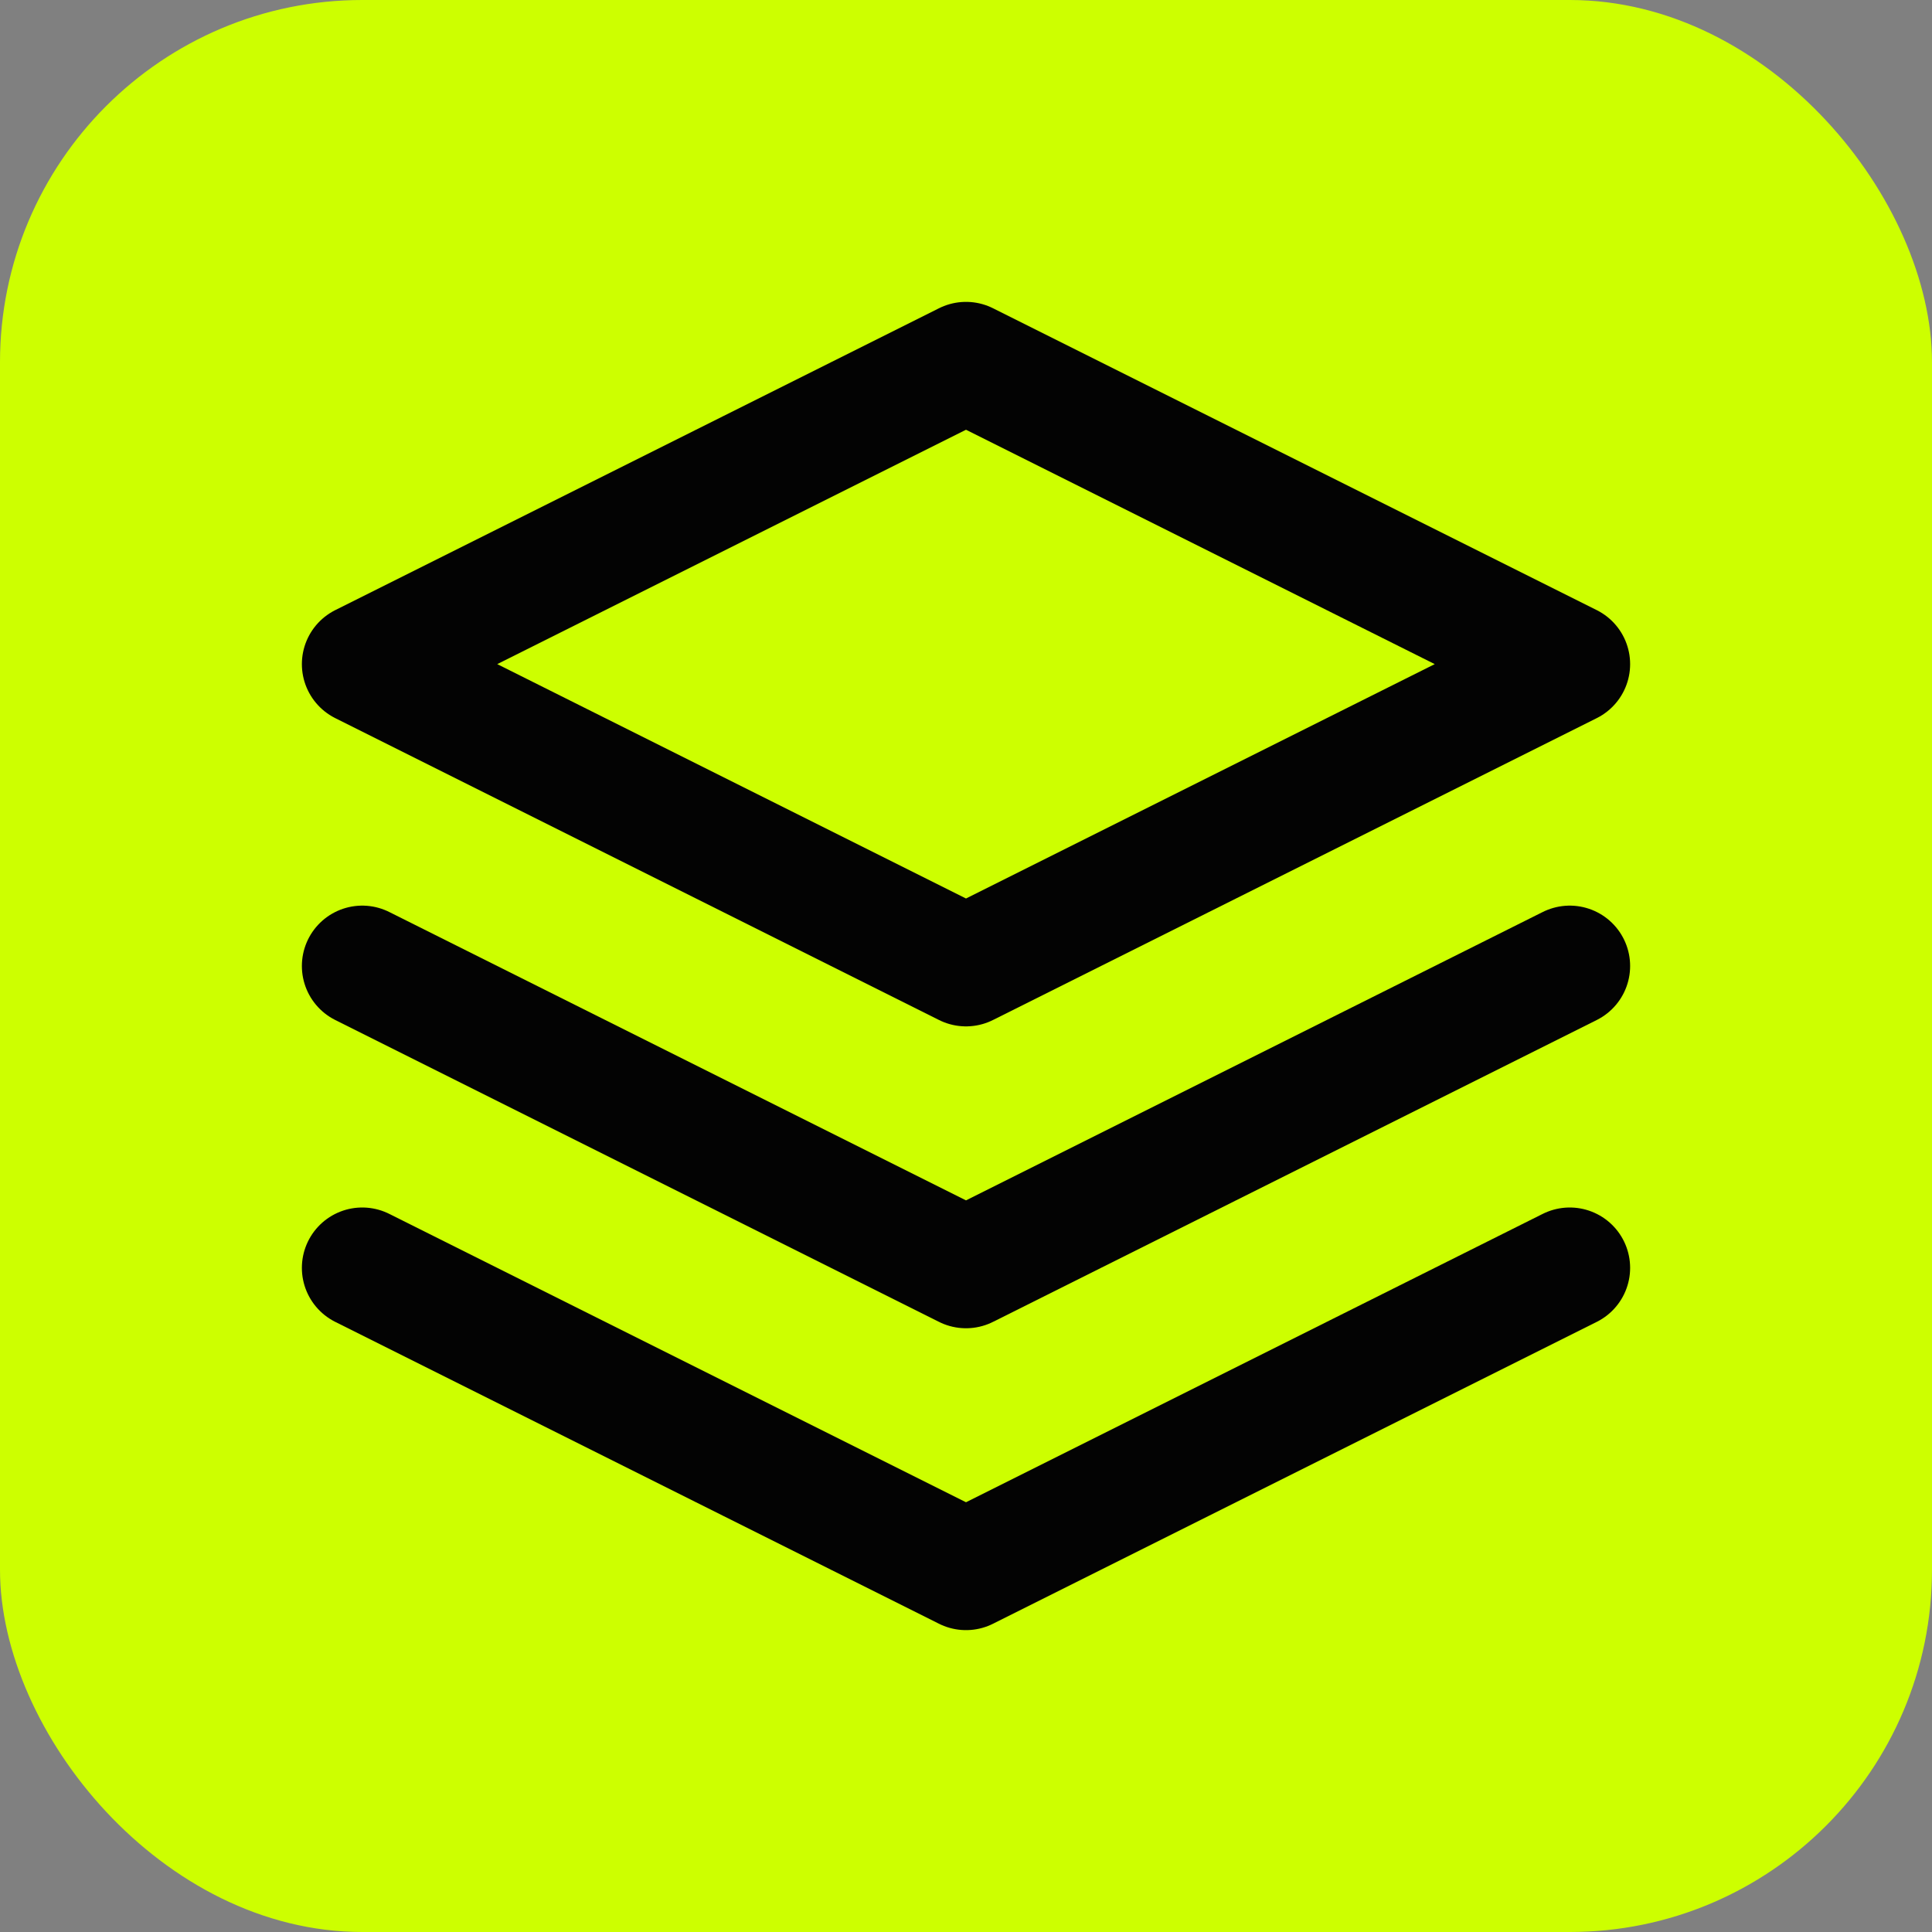
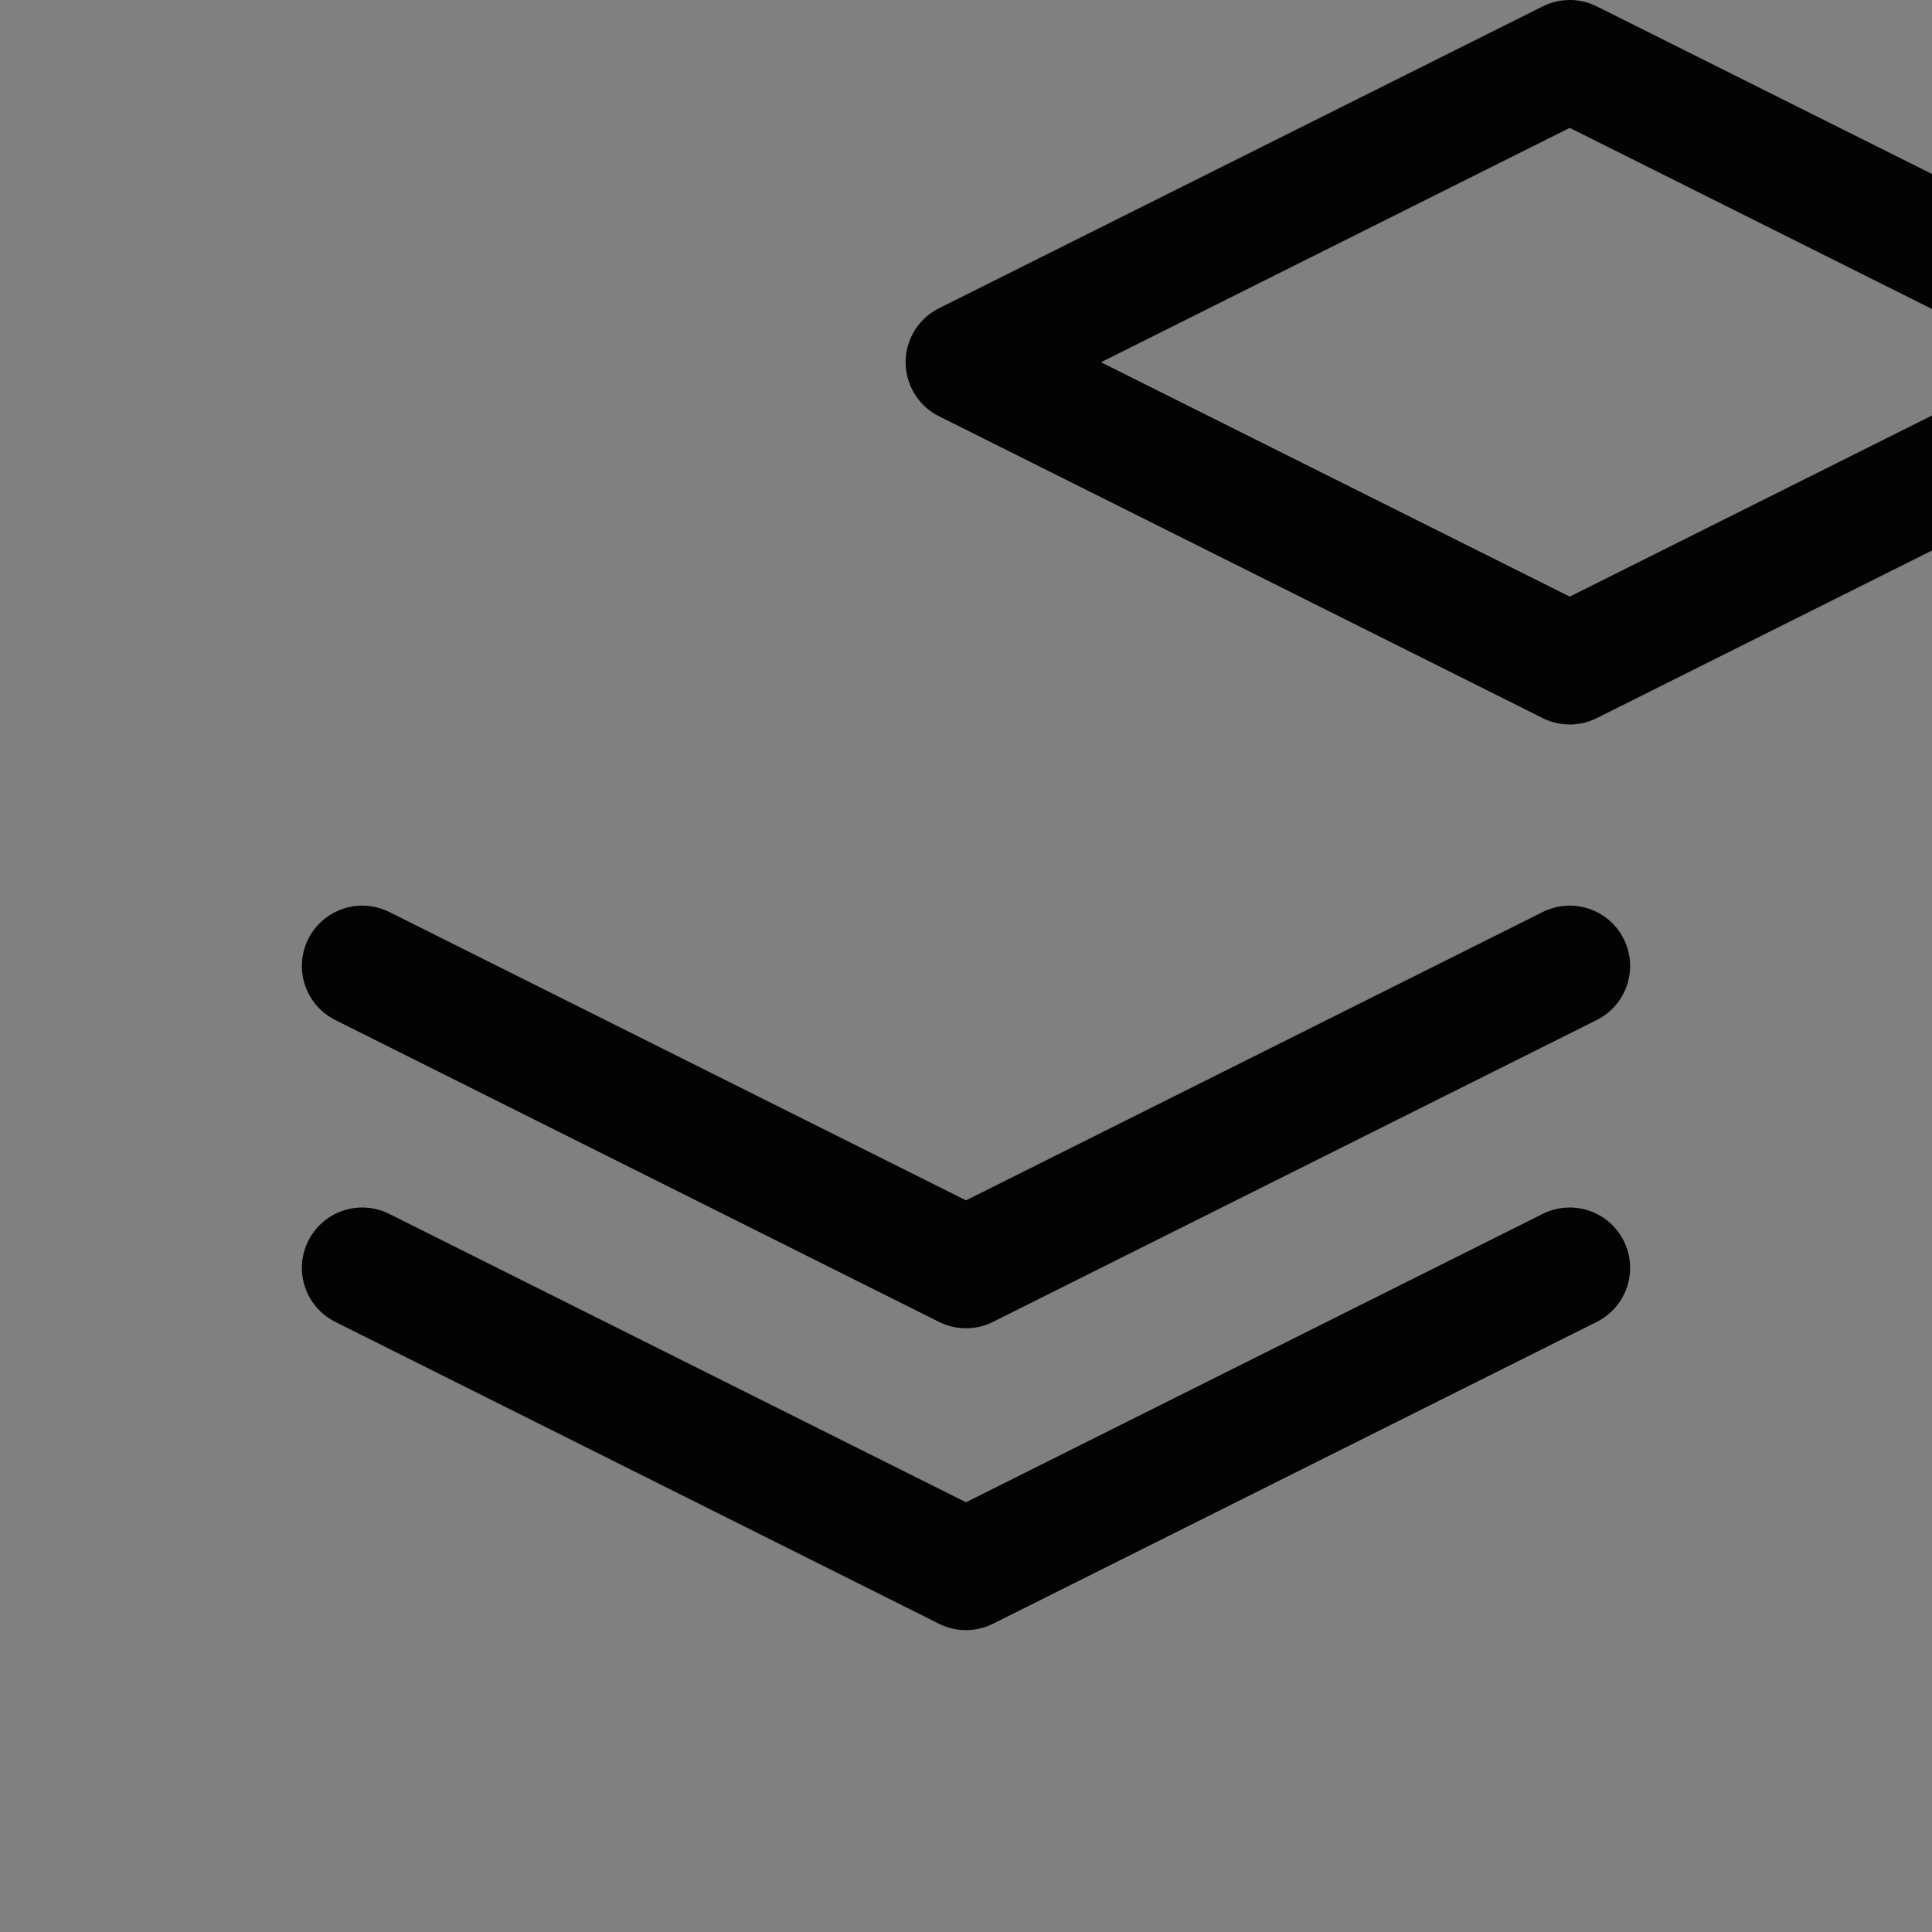
<svg xmlns="http://www.w3.org/2000/svg" viewBox="0 0 32 32">
  <rect x="0" y="0" width="32" height="32" fill="#808080" stroke="none" />
-   <rect width="32" height="32" rx="6" fill="#CDFF00" />
-   <path d="M16 6L6 11l10 5 10-5-10-5z" fill="none" stroke="#030303" stroke-width="2" stroke-linecap="round" stroke-linejoin="round" />
+   <path d="M16 6l10 5 10-5-10-5z" fill="none" stroke="#030303" stroke-width="2" stroke-linecap="round" stroke-linejoin="round" />
  <path d="M6 21l10 5 10-5" fill="none" stroke="#030303" stroke-width="2" stroke-linecap="round" stroke-linejoin="round" />
  <path d="M6 16l10 5 10-5" fill="none" stroke="#030303" stroke-width="2" stroke-linecap="round" stroke-linejoin="round" />
</svg>